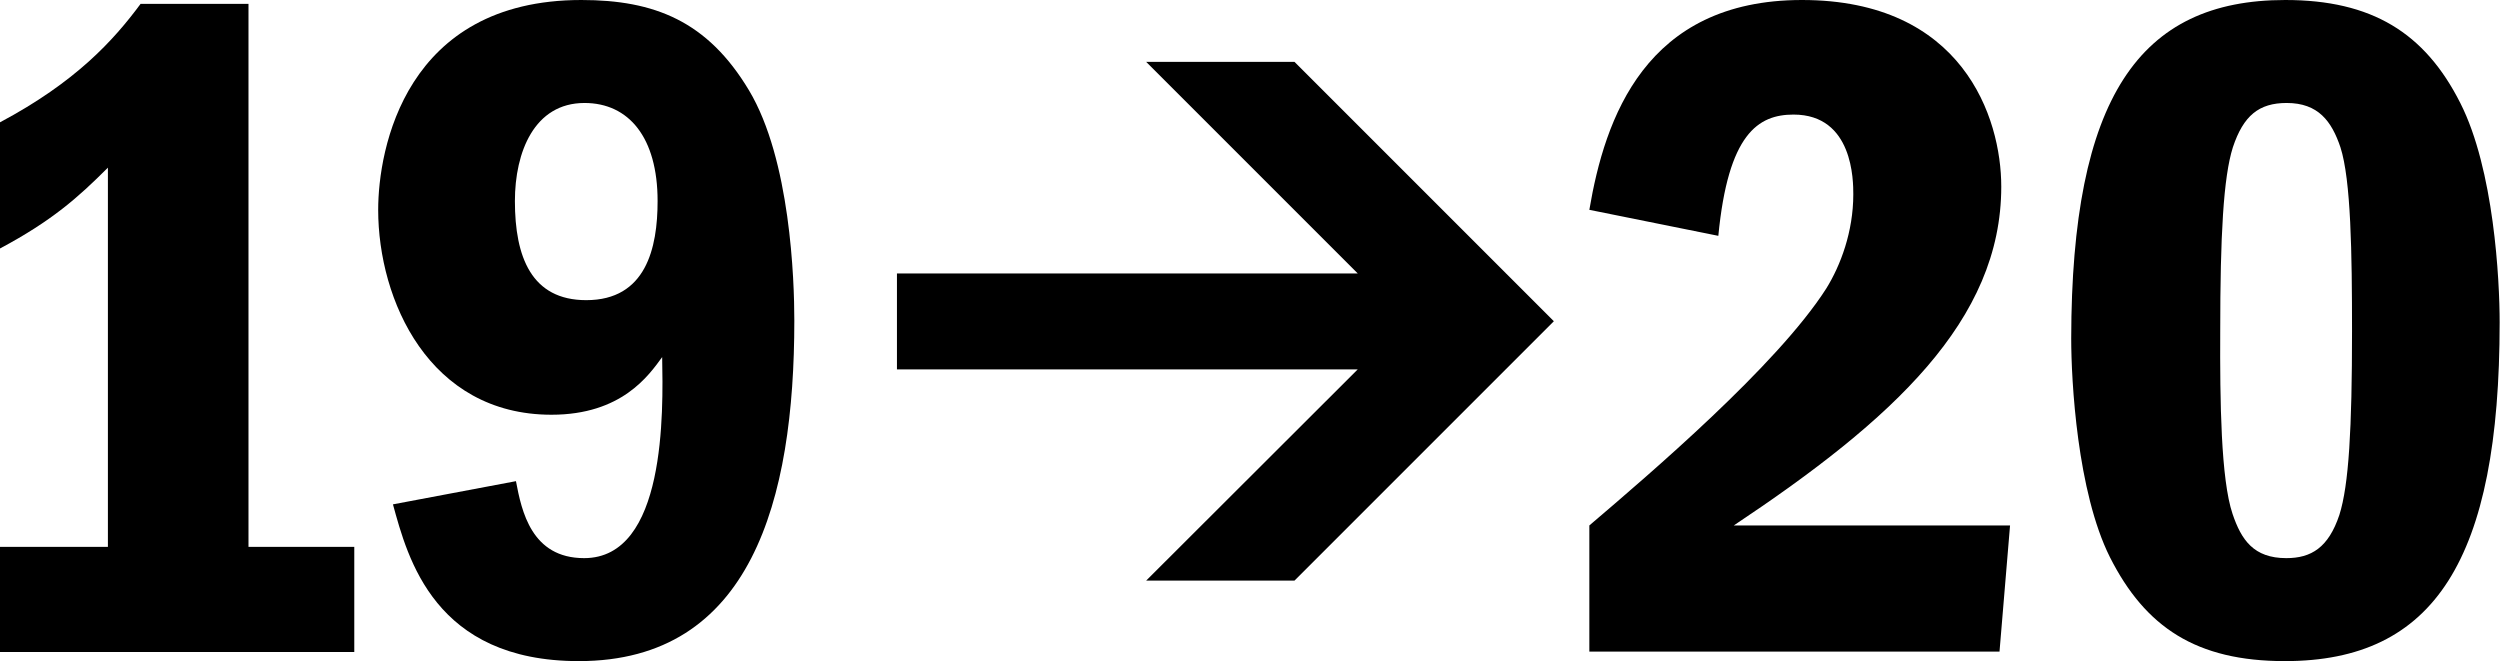
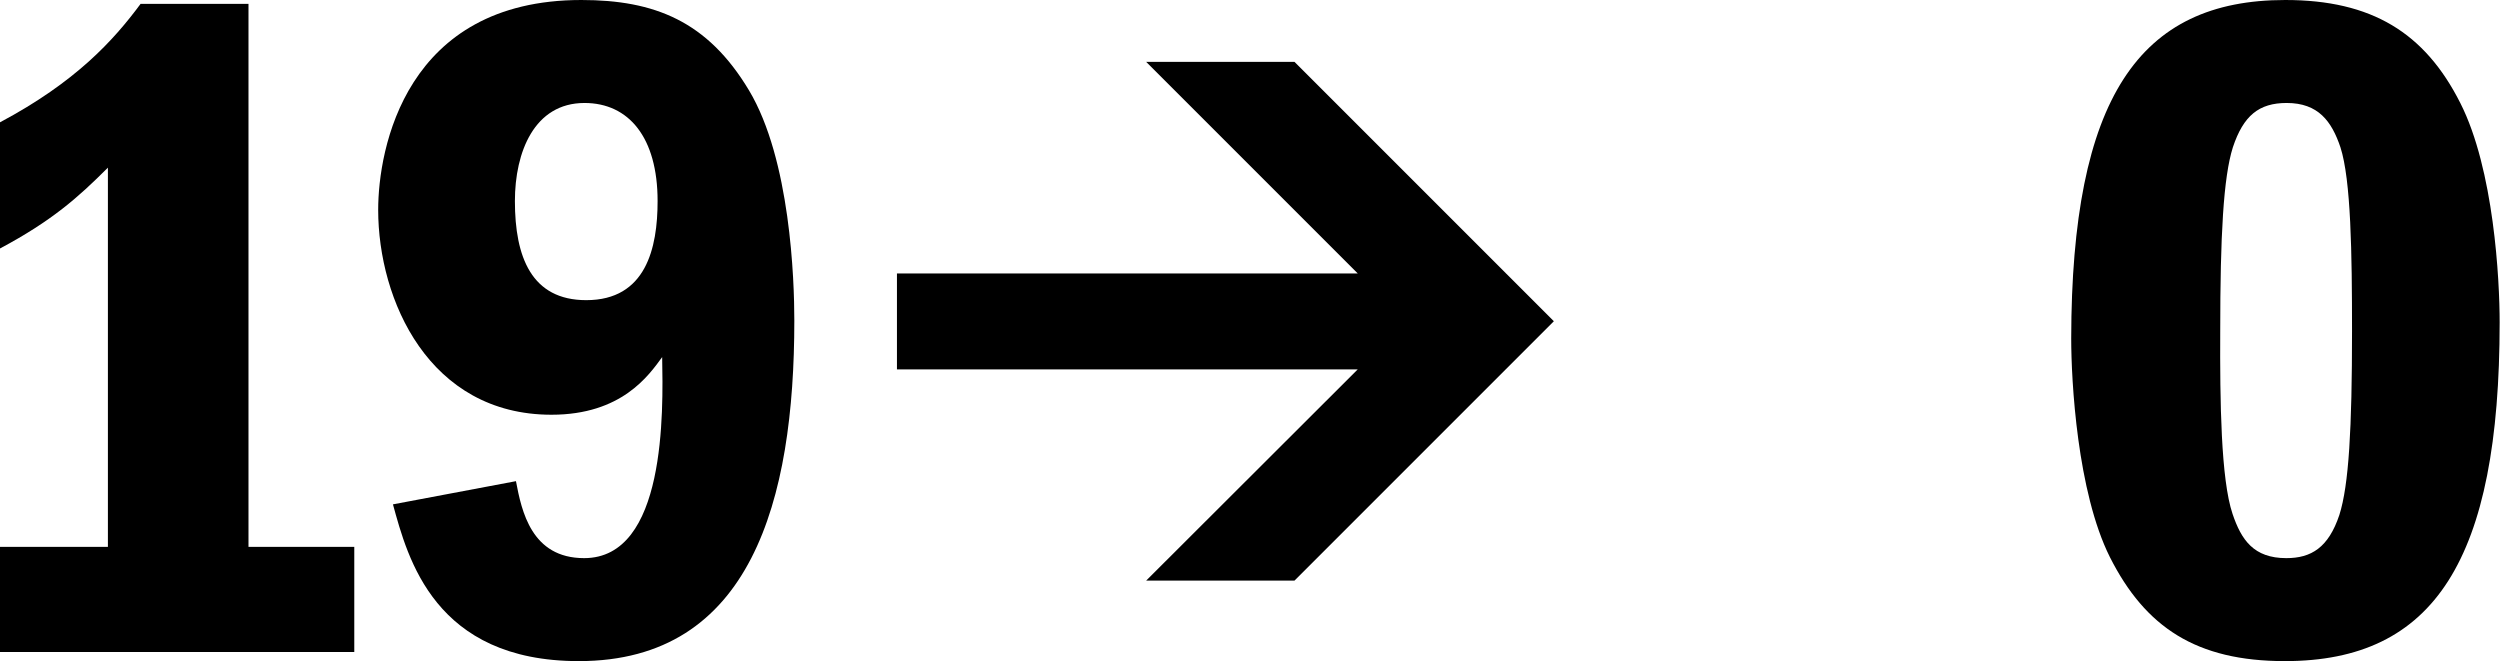
<svg xmlns="http://www.w3.org/2000/svg" version="1.1" id="Слой_1" x="0px" y="0px" viewBox="0 0 711.3 188.1" style="enable-background:new 0 0 711.3 188.1;" xml:space="preserve">
  <g>
    <polygon points="442.1,91.4 442.1,91.4 442.1,91.4 368.3,165.2 326.1,165.2 386.3,105.1 255.2,105.1 255.2,77.8 386.3,77.8    326.1,17.6 368.3,17.6  " />
    <g>
      <path d="M70.7,155.6h30.1v29.9H0v-29.9h30.7V47.7c-8.5,8.5-15.9,15.1-30.7,23V34.8C21.6,23.3,32.3,11.5,40,1.1h30.7V155.6z" />
      <path d="M146.8,136.9c1.6,8.5,4.4,21.9,19.4,21.9c23.3,0,22.5-41.6,22.2-57.2c-3.8,5.2-11.5,16.4-31.5,16.4    c-34.8,0-49.3-32.6-49.3-58.3c0-17.3,7.7-59.7,57.8-59.7c20.8,0,35.9,6,47.7,25.7c11.8,19.7,12.9,54,12.9,65.5    c0,51.2-12.3,96.9-61.3,96.9c-41.1,0-48.7-29.3-52.9-44.6L146.8,136.9z M146.5,57.2c0,15.9,4.7,28.2,20.3,28.2    c17,0,20.3-14.8,20.3-28.2c0-18.1-8.2-27.9-20.8-27.9C152,29.3,146.5,43.3,146.5,57.2z" />
    </g>
    <g>
-       <path d="M452.2,59.7c4.4-26,15.9-59.7,60.5-59.7c45.7,0,56.7,33.4,56.7,53.1c0,38.1-30.9,66.3-76.1,96.4h78.6l-3,35.9H452.2v-35.9    c17-14.5,53.4-45.5,67.4-67.4c4.1-6.6,7.7-16.2,7.7-26.8c0-3.8,0-22.7-17-22.7c-10.1,0-18.6,5.5-21.4,34.5L452.2,59.7z" />
      <path d="M650.2,0c24.6,0,39.7,9.3,49.8,29.3c9.6,18.9,11.2,50.4,11.2,62.4c0,67.6-18.6,96.4-61.1,96.4c-25.2,0-39.7-9.6-49.8-29.6    c-9.3-18.6-11-50.1-11-62.2C589.4,27.9,608.6,0,650.2,0z M635.2,146.2c2.5,7.4,6,12.6,15.3,12.6c7.1,0,12-3,15.1-12.3    c2.7-8.5,3.6-24.6,3.6-52.3c0-22.2-0.3-43-3.3-52.3c-2.5-7.4-6.3-12.6-15.3-12.6c-7.9,0-12.3,3.6-15.3,12.6    c-2.7,8.5-3.6,25.2-3.6,52.3C631.6,114.2,631.9,136.4,635.2,146.2z" />
    </g>
  </g>
</svg>